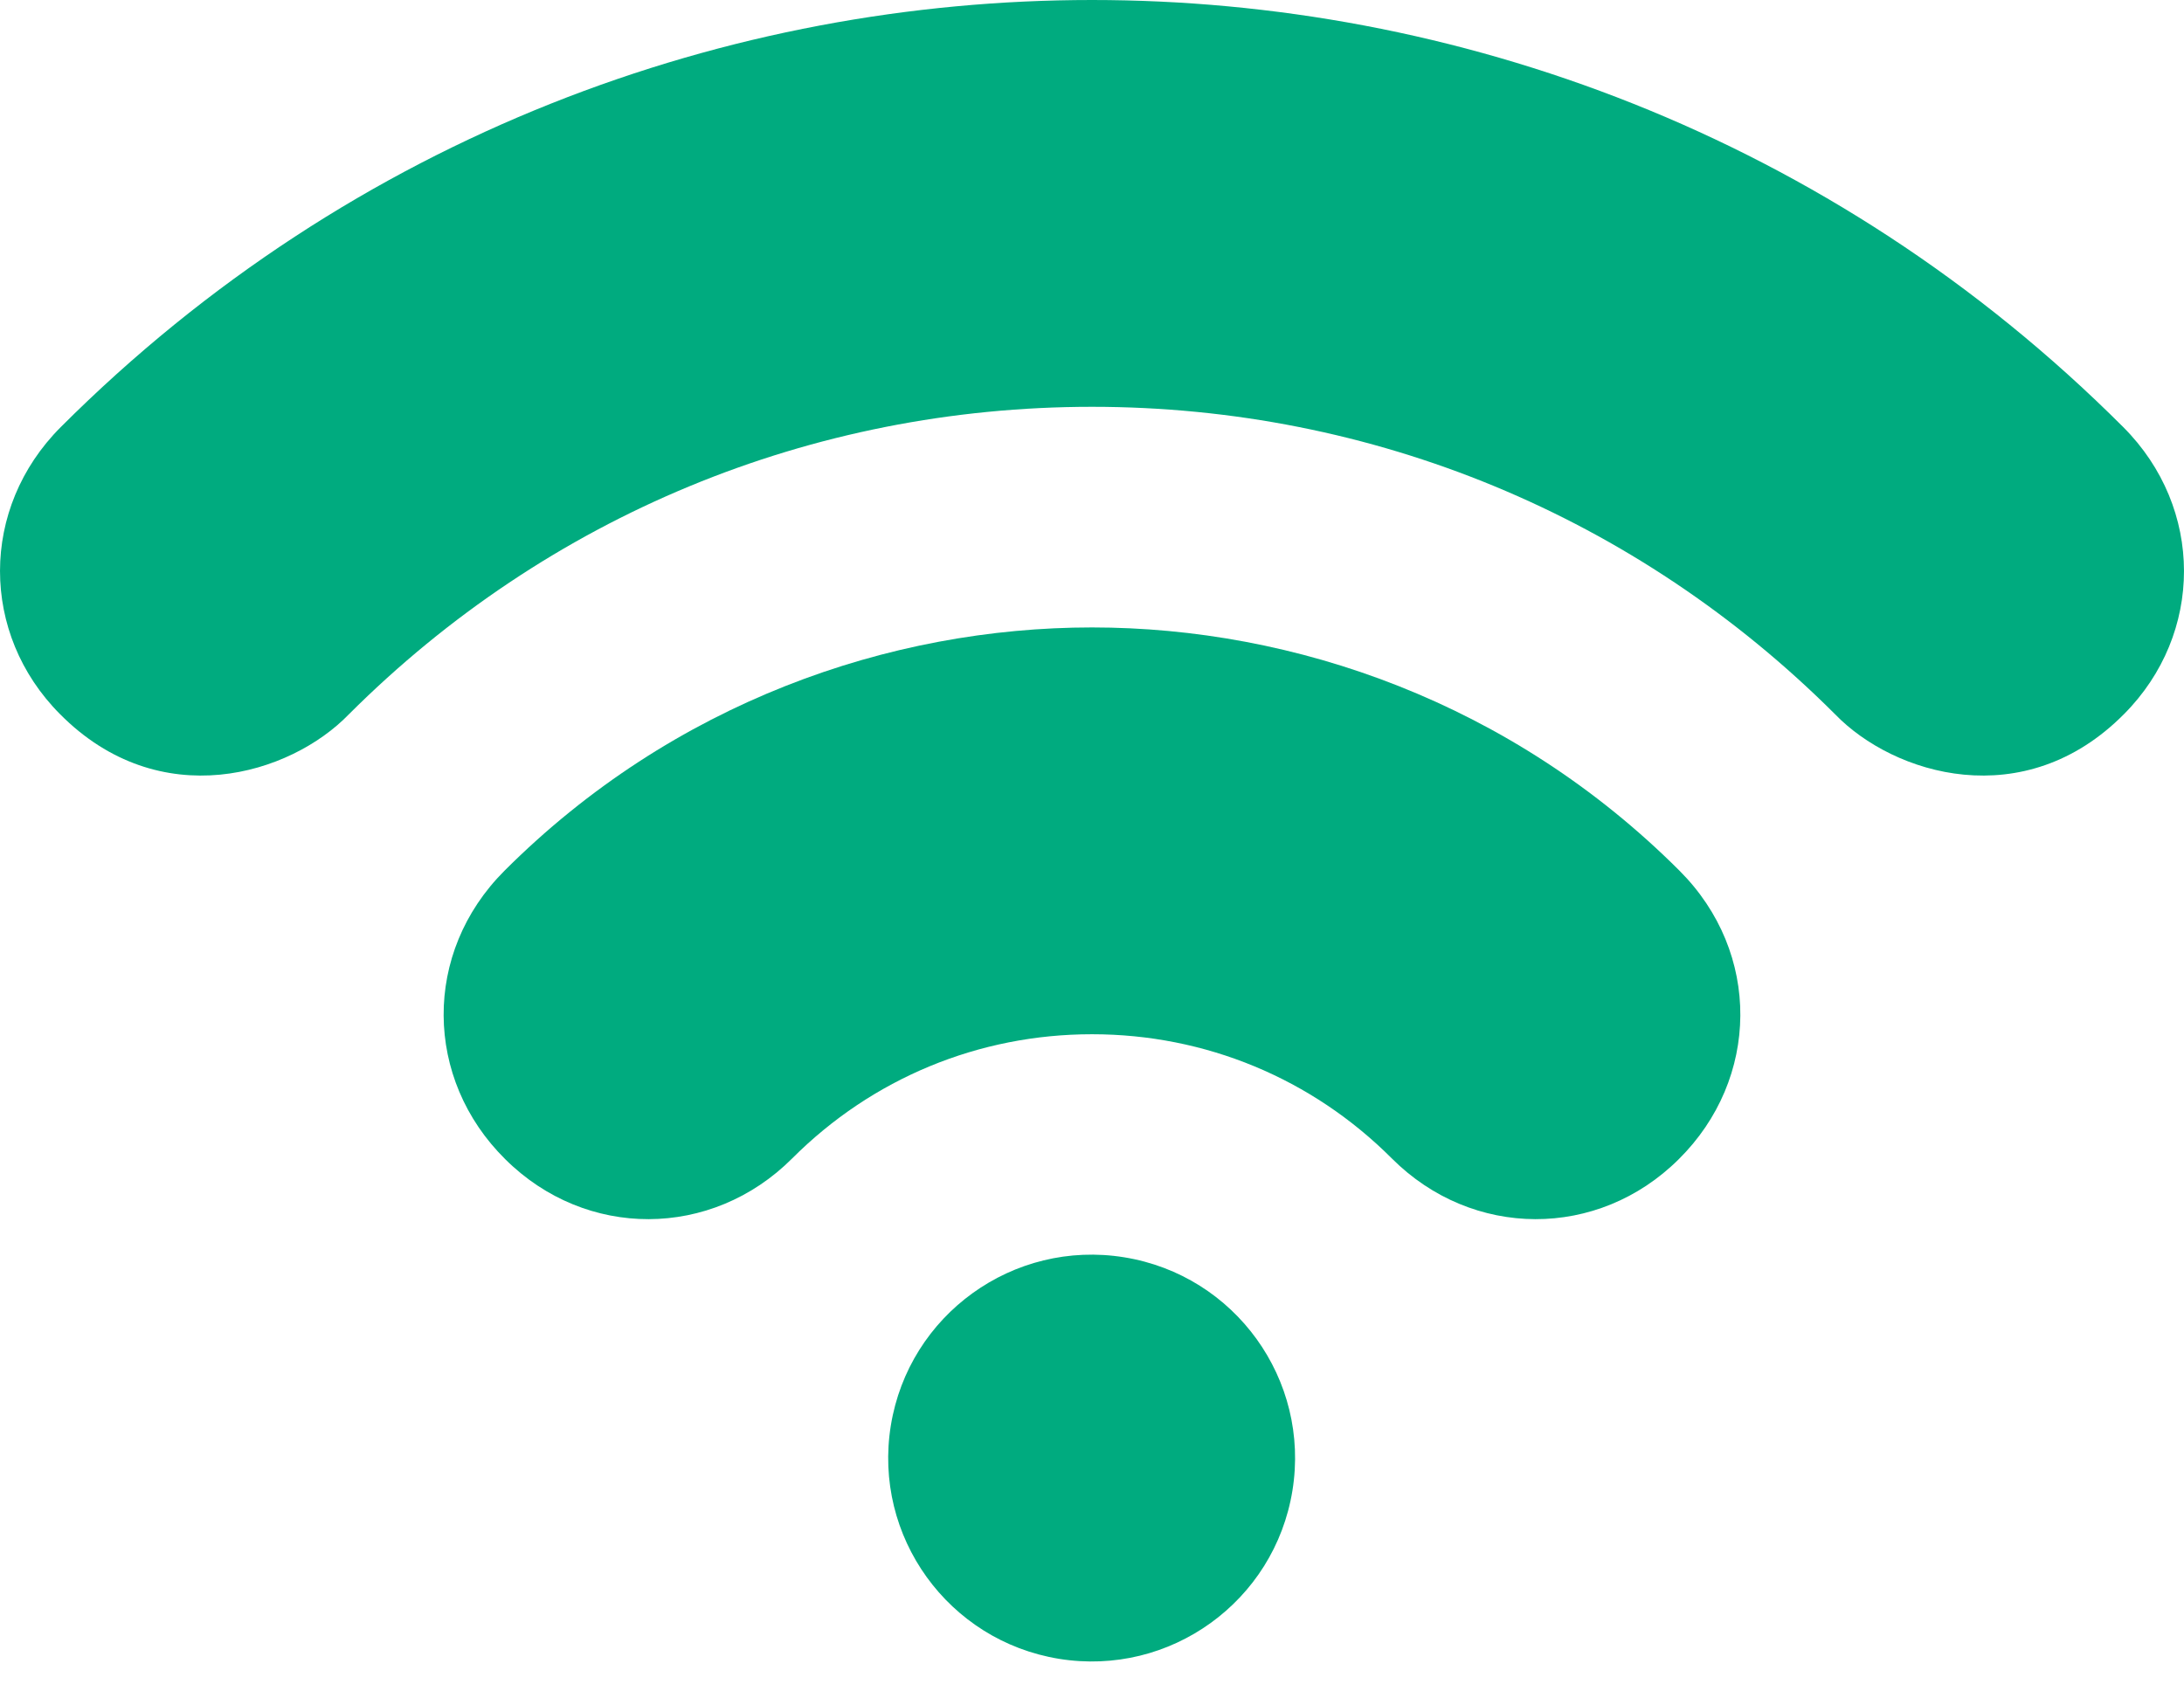
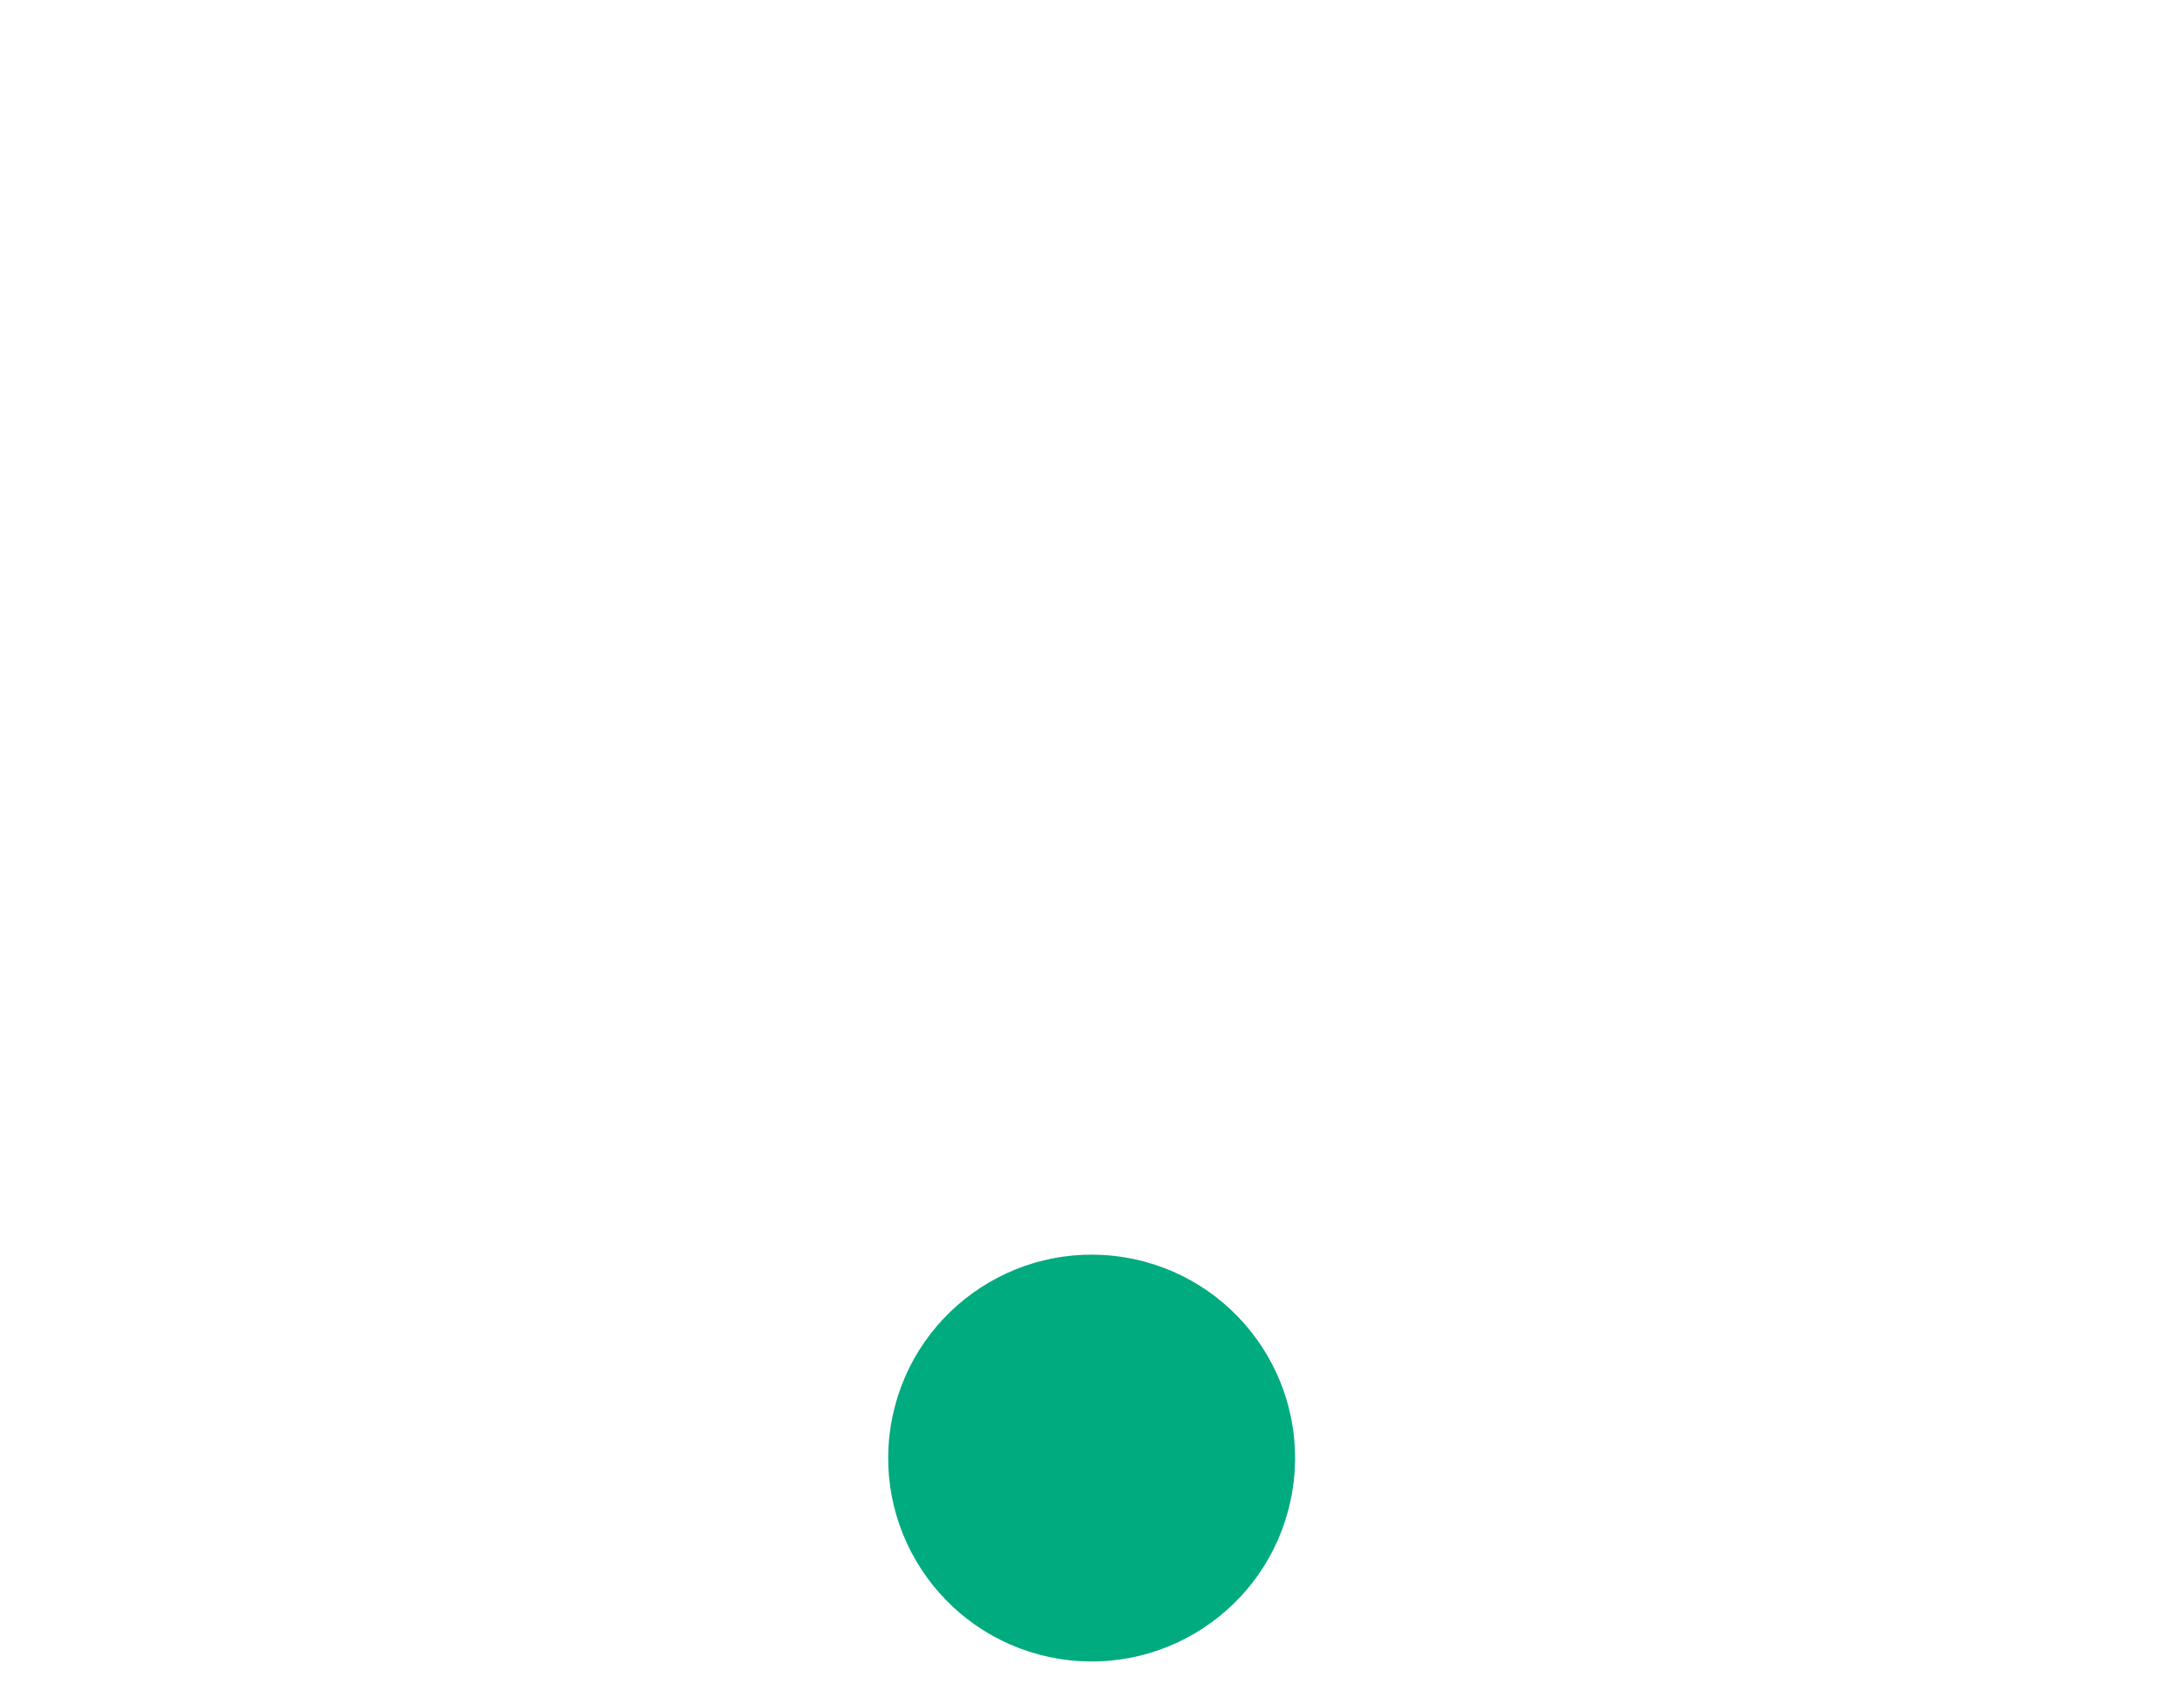
<svg xmlns="http://www.w3.org/2000/svg" width="27" height="21" viewBox="0 0 27 21" fill="none">
  <path d="M15.978 18.43C16.2 17.06 15.269 15.768 13.898 15.546C12.527 15.324 11.236 16.255 11.013 17.626C10.791 18.997 11.722 20.288 13.093 20.511C14.464 20.733 15.756 19.802 15.978 18.43Z" fill="#00AB7F" />
-   <path d="M26.249 5.281C22.625 1.657 17.964 0 13.5 0C9.036 0 4.375 1.657 0.751 5.281C-0.251 6.284 -0.246 7.837 0.741 8.829C1.975 10.076 3.59 9.58 4.313 8.832C6.768 6.38 10.03 5.03 13.5 5.03C16.97 5.03 20.232 6.38 22.687 8.832C23.41 9.58 25.025 10.076 26.259 8.829C27.246 7.837 27.251 6.284 26.249 5.281Z" fill="#00AB7F" />
-   <path d="M13.5 7.758C10.999 7.758 8.316 8.687 6.237 10.766C5.222 11.78 5.242 13.341 6.247 14.334C7.244 15.325 8.796 15.321 9.793 14.324C10.783 13.333 12.1 12.788 13.5 12.788C14.9 12.788 16.217 13.333 17.207 14.324C18.204 15.321 19.756 15.325 20.753 14.334C21.757 13.341 21.778 11.78 20.763 10.766C18.684 8.687 16.001 7.758 13.5 7.758Z" fill="#00AB7F" />
</svg>